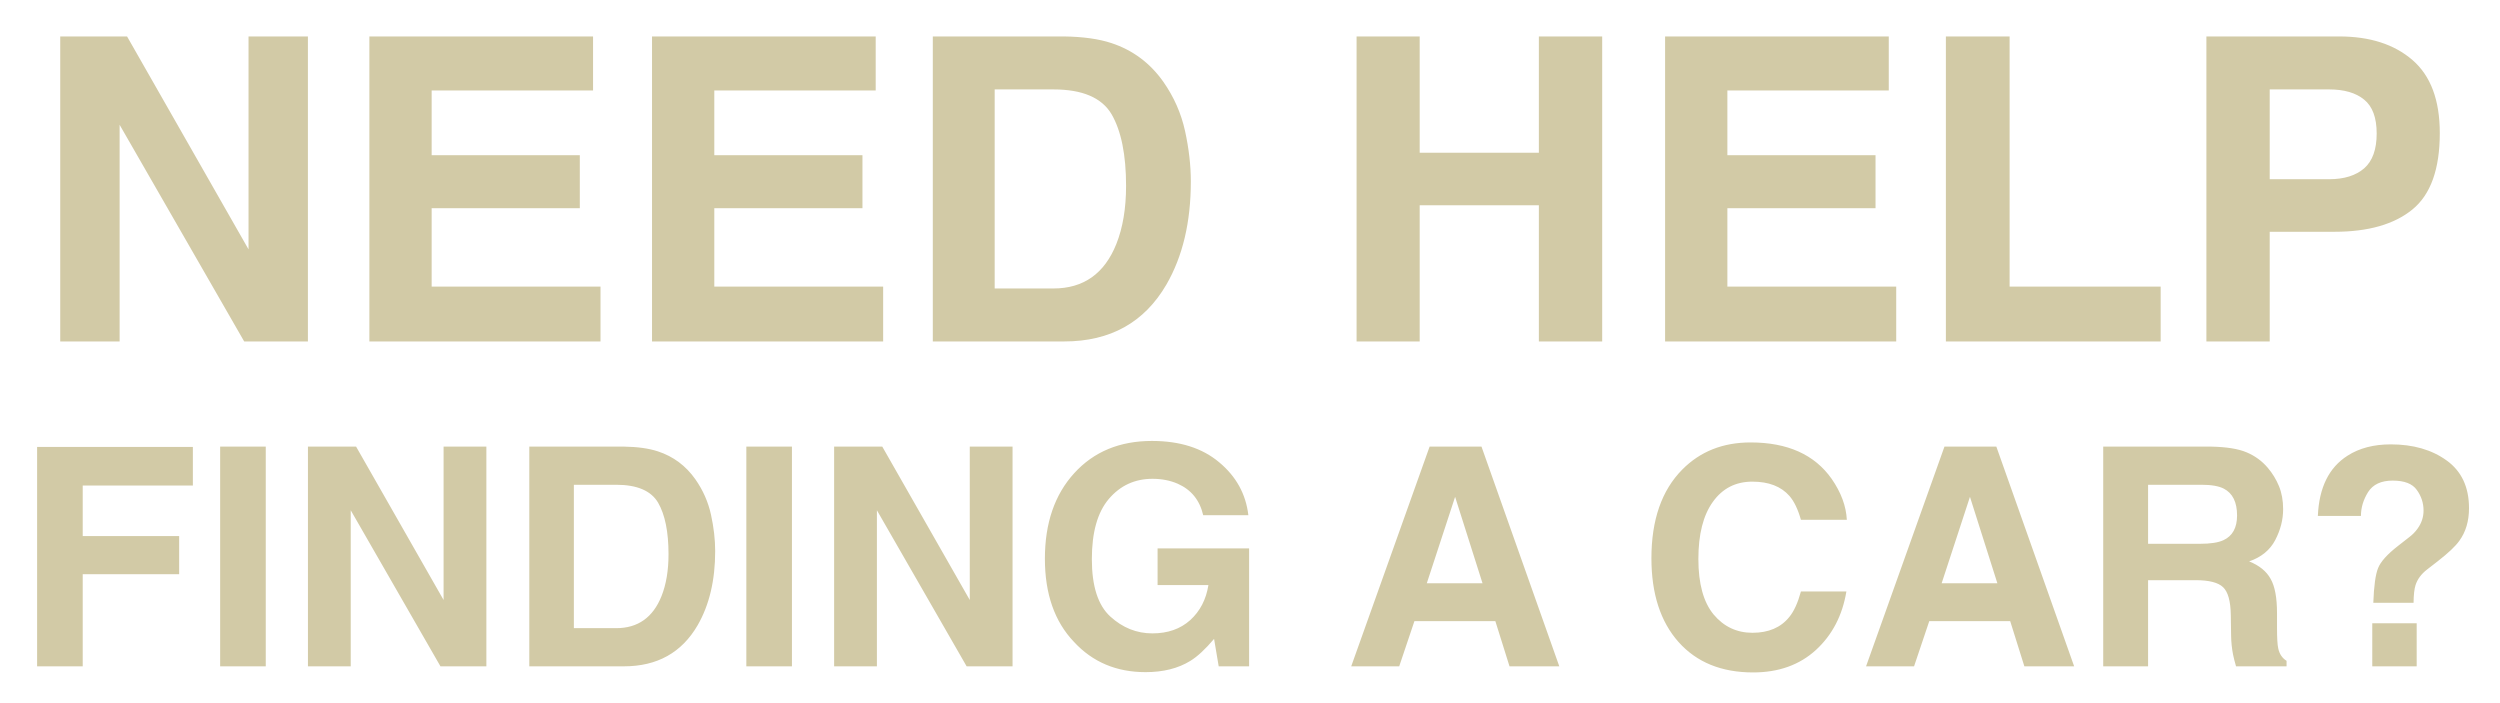
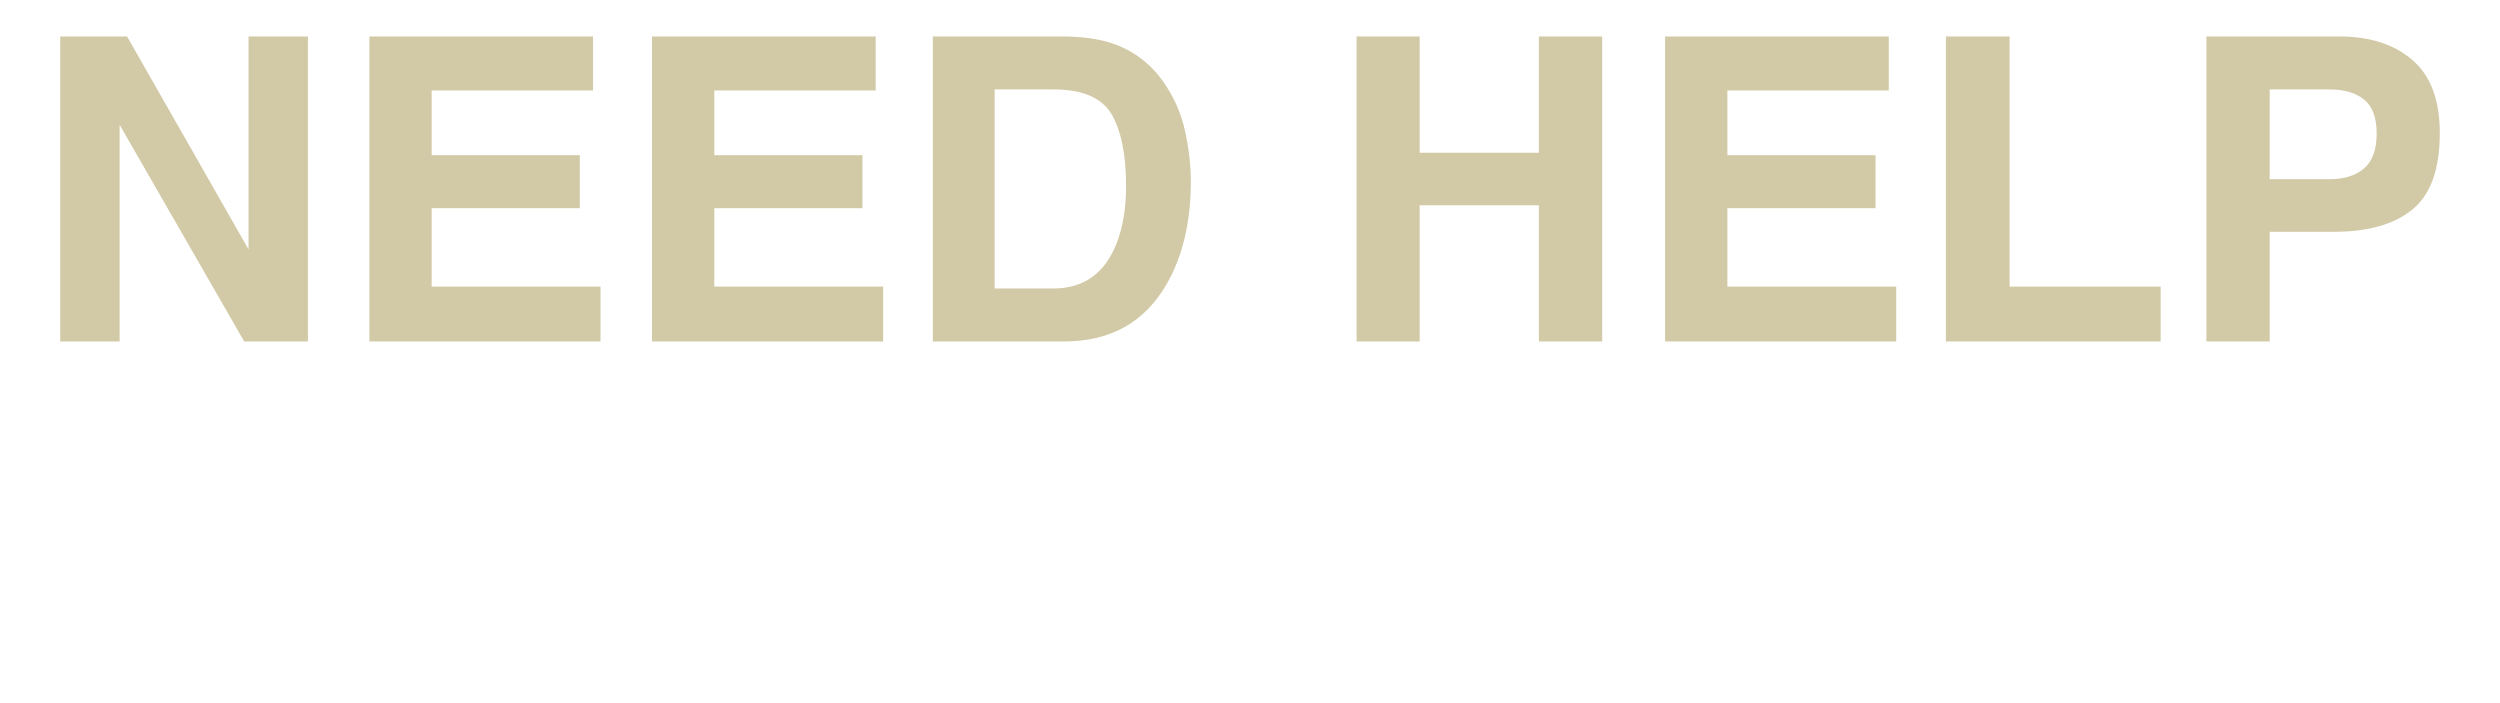
<svg xmlns="http://www.w3.org/2000/svg" width="637" height="179" viewBox="0 0 637 179" fill="none">
  <path d="M78.457 87H62.219L30.48 31.799V87H15.348V9.287H32.377L63.326 63.538V9.287H78.457V87ZM147.735 53.047H109.985V73.028H153.007V87H94.116V9.287H151.109V23.047H109.985V39.55H147.735V53.047ZM219.754 53.047H182.004V73.028H225.026V87H166.135V9.287H223.128V23.047H182.004V39.55H219.754V53.047ZM271.158 87H237.68V9.287H271.158C275.974 9.357 279.981 9.919 283.179 10.974C288.627 12.767 293.038 16.053 296.413 20.833C299.119 24.699 300.964 28.882 301.949 33.381C302.933 37.88 303.425 42.168 303.425 46.245C303.425 56.579 301.351 65.331 297.203 72.501C291.58 82.167 282.898 87 271.158 87ZM283.232 29.11C280.736 24.893 275.798 22.784 268.417 22.784H253.444V73.503H268.417C276.079 73.503 281.422 69.725 284.445 62.168C286.097 58.02 286.923 53.082 286.923 47.353C286.923 39.444 285.692 33.364 283.232 29.11ZM392.104 87V52.309H361.736V87H345.656V9.287H361.736V38.917H392.104V9.287H408.237V87H392.104ZM477.884 53.047H440.135V73.028H483.156V87H424.265V9.287H481.258V23.047H440.135V39.55H477.884V53.047ZM495.81 9.287H512.048V73.028H550.536V87H495.81V9.287ZM594.823 59.057H578.321V87H562.188V9.287H596.036C603.839 9.287 610.06 11.29 614.699 15.297C619.339 19.304 621.659 25.508 621.659 33.908C621.659 43.082 619.339 49.567 614.699 53.363C610.06 57.159 603.434 59.057 594.823 59.057ZM602.415 42.871C604.524 41.008 605.578 38.056 605.578 34.014C605.578 29.972 604.506 27.09 602.362 25.367C600.253 23.645 597.283 22.784 593.452 22.784H578.321V45.665H593.452C597.283 45.665 600.271 44.734 602.415 42.871Z" fill="#D2CAA6" />
-   <path d="M49.144 123.709H21.076V136.585H45.65V146.307H21.076V169.779H9.454V113.872H49.144V123.709ZM56.094 113.796H67.716V169.779H56.094V113.796ZM123.927 169.779H112.229L89.365 130.014V169.779H78.465V113.796H90.732L113.027 152.878V113.796H123.927V169.779ZM158.983 169.779H134.865V113.796H158.983C162.452 113.847 165.338 114.252 167.642 115.012C171.567 116.303 174.745 118.67 177.175 122.114C179.125 124.899 180.454 127.912 181.163 131.153C181.872 134.394 182.227 137.483 182.227 140.421C182.227 147.865 180.733 154.169 177.745 159.335C173.694 166.298 167.44 169.779 158.983 169.779ZM167.68 128.077C165.882 125.038 162.325 123.519 157.008 123.519H146.221V160.056H157.008C162.528 160.056 166.376 157.334 168.554 151.891C169.744 148.903 170.339 145.345 170.339 141.218C170.339 135.521 169.453 131.141 167.68 128.077ZM190.165 113.796H201.787V169.779H190.165V113.796ZM257.997 169.779H246.299L223.435 130.014V169.779H212.535V113.796H224.803L247.097 152.878V113.796H257.997V169.779ZM303.27 168.412C300.181 170.311 296.383 171.261 291.876 171.261C284.457 171.261 278.38 168.691 273.645 163.551C268.708 158.385 266.239 151.321 266.239 142.358C266.239 133.293 268.733 126.026 273.721 120.557C278.709 115.088 285.305 112.353 293.509 112.353C300.624 112.353 306.334 114.163 310.638 117.784C314.968 121.38 317.449 125.874 318.082 131.267H306.574C305.688 127.444 303.523 124.773 300.08 123.253C298.155 122.418 296.016 122 293.661 122C289.154 122 285.444 123.709 282.533 127.127C279.646 130.52 278.203 135.635 278.203 142.471C278.203 149.359 279.773 154.233 282.912 157.094C286.052 159.955 289.622 161.386 293.623 161.386C297.548 161.386 300.763 160.259 303.27 158.005C305.777 155.727 307.321 152.751 307.903 149.08H294.952V139.737H318.272V169.779H310.524L309.347 162.791C307.093 165.45 305.068 167.323 303.27 168.412ZM381.016 158.271H360.392L356.518 169.779H344.289L364.266 113.796H377.483L397.309 169.779H384.624L381.016 158.271ZM377.749 148.624L370.761 126.596L363.545 148.624H377.749ZM462.711 165.601C458.533 169.425 453.191 171.336 446.684 171.336C438.632 171.336 432.302 168.754 427.693 163.589C423.085 158.398 420.781 151.283 420.781 142.244C420.781 132.47 423.402 124.937 428.643 119.645C433.201 115.037 438.999 112.733 446.038 112.733C455.457 112.733 462.344 115.822 466.699 122C469.105 125.469 470.396 128.95 470.573 132.445H458.875C458.116 129.761 457.141 127.735 455.951 126.368C453.824 123.937 450.671 122.722 446.494 122.722C442.24 122.722 438.885 124.443 436.429 127.887C433.973 131.305 432.745 136.154 432.745 142.433C432.745 148.713 434.036 153.422 436.619 156.562C439.227 159.677 442.531 161.234 446.532 161.234C450.633 161.234 453.761 159.892 455.913 157.208C457.103 155.765 458.09 153.6 458.875 150.713H470.459C469.446 156.815 466.864 161.778 462.711 165.601ZM512.2 158.271H491.576L487.702 169.779H475.473L495.45 113.796H508.667L528.493 169.779H515.808L512.2 158.271ZM508.933 148.624L501.945 126.596L494.729 148.624H508.933ZM559.409 147.827H547.331V169.779H535.899V113.796H563.359C567.284 113.872 570.297 114.353 572.398 115.24C574.525 116.126 576.323 117.43 577.792 119.152C579.007 120.569 579.969 122.139 580.678 123.861C581.387 125.583 581.742 127.545 581.742 129.748C581.742 132.407 581.071 135.027 579.729 137.61C578.387 140.167 576.171 141.978 573.082 143.041C575.665 144.079 577.488 145.561 578.551 147.485C579.64 149.384 580.184 152.296 580.184 156.22V159.98C580.184 162.538 580.286 164.272 580.488 165.184C580.792 166.627 581.501 167.69 582.615 168.374V169.779H569.74C569.385 168.539 569.132 167.538 568.98 166.779C568.676 165.209 568.512 163.601 568.486 161.955L568.41 156.752C568.36 153.182 567.701 150.802 566.435 149.612C565.195 148.422 562.853 147.827 559.409 147.827ZM566.511 137.648C568.841 136.585 570.006 134.483 570.006 131.343C570.006 127.95 568.879 125.672 566.625 124.507C565.359 123.848 563.46 123.519 560.928 123.519H547.331V138.559H560.586C563.22 138.559 565.195 138.256 566.511 137.648ZM615.468 149.118C615.164 150.08 615 151.574 614.974 153.6H604.72C604.871 149.321 605.277 146.371 605.935 144.75C606.593 143.104 608.29 141.218 611.024 139.091L613.797 136.926C614.708 136.243 615.443 135.496 616 134.685C617.013 133.293 617.519 131.761 617.519 130.09C617.519 128.166 616.949 126.418 615.81 124.849C614.696 123.253 612.645 122.456 609.657 122.456C606.72 122.456 604.631 123.431 603.39 125.38C602.175 127.33 601.567 129.356 601.567 131.457H590.591C590.895 124.241 593.414 119.126 598.149 116.113C601.137 114.189 604.808 113.227 609.163 113.227C614.886 113.227 619.633 114.594 623.406 117.328C627.204 120.063 629.103 124.114 629.103 129.482C629.103 132.774 628.28 135.546 626.634 137.8C625.672 139.167 623.824 140.914 621.089 143.041L618.392 145.13C616.924 146.269 615.949 147.599 615.468 149.118ZM615.772 169.779H604.454V158.803H615.772V169.779Z" fill="#D2CAA6" />
</svg>